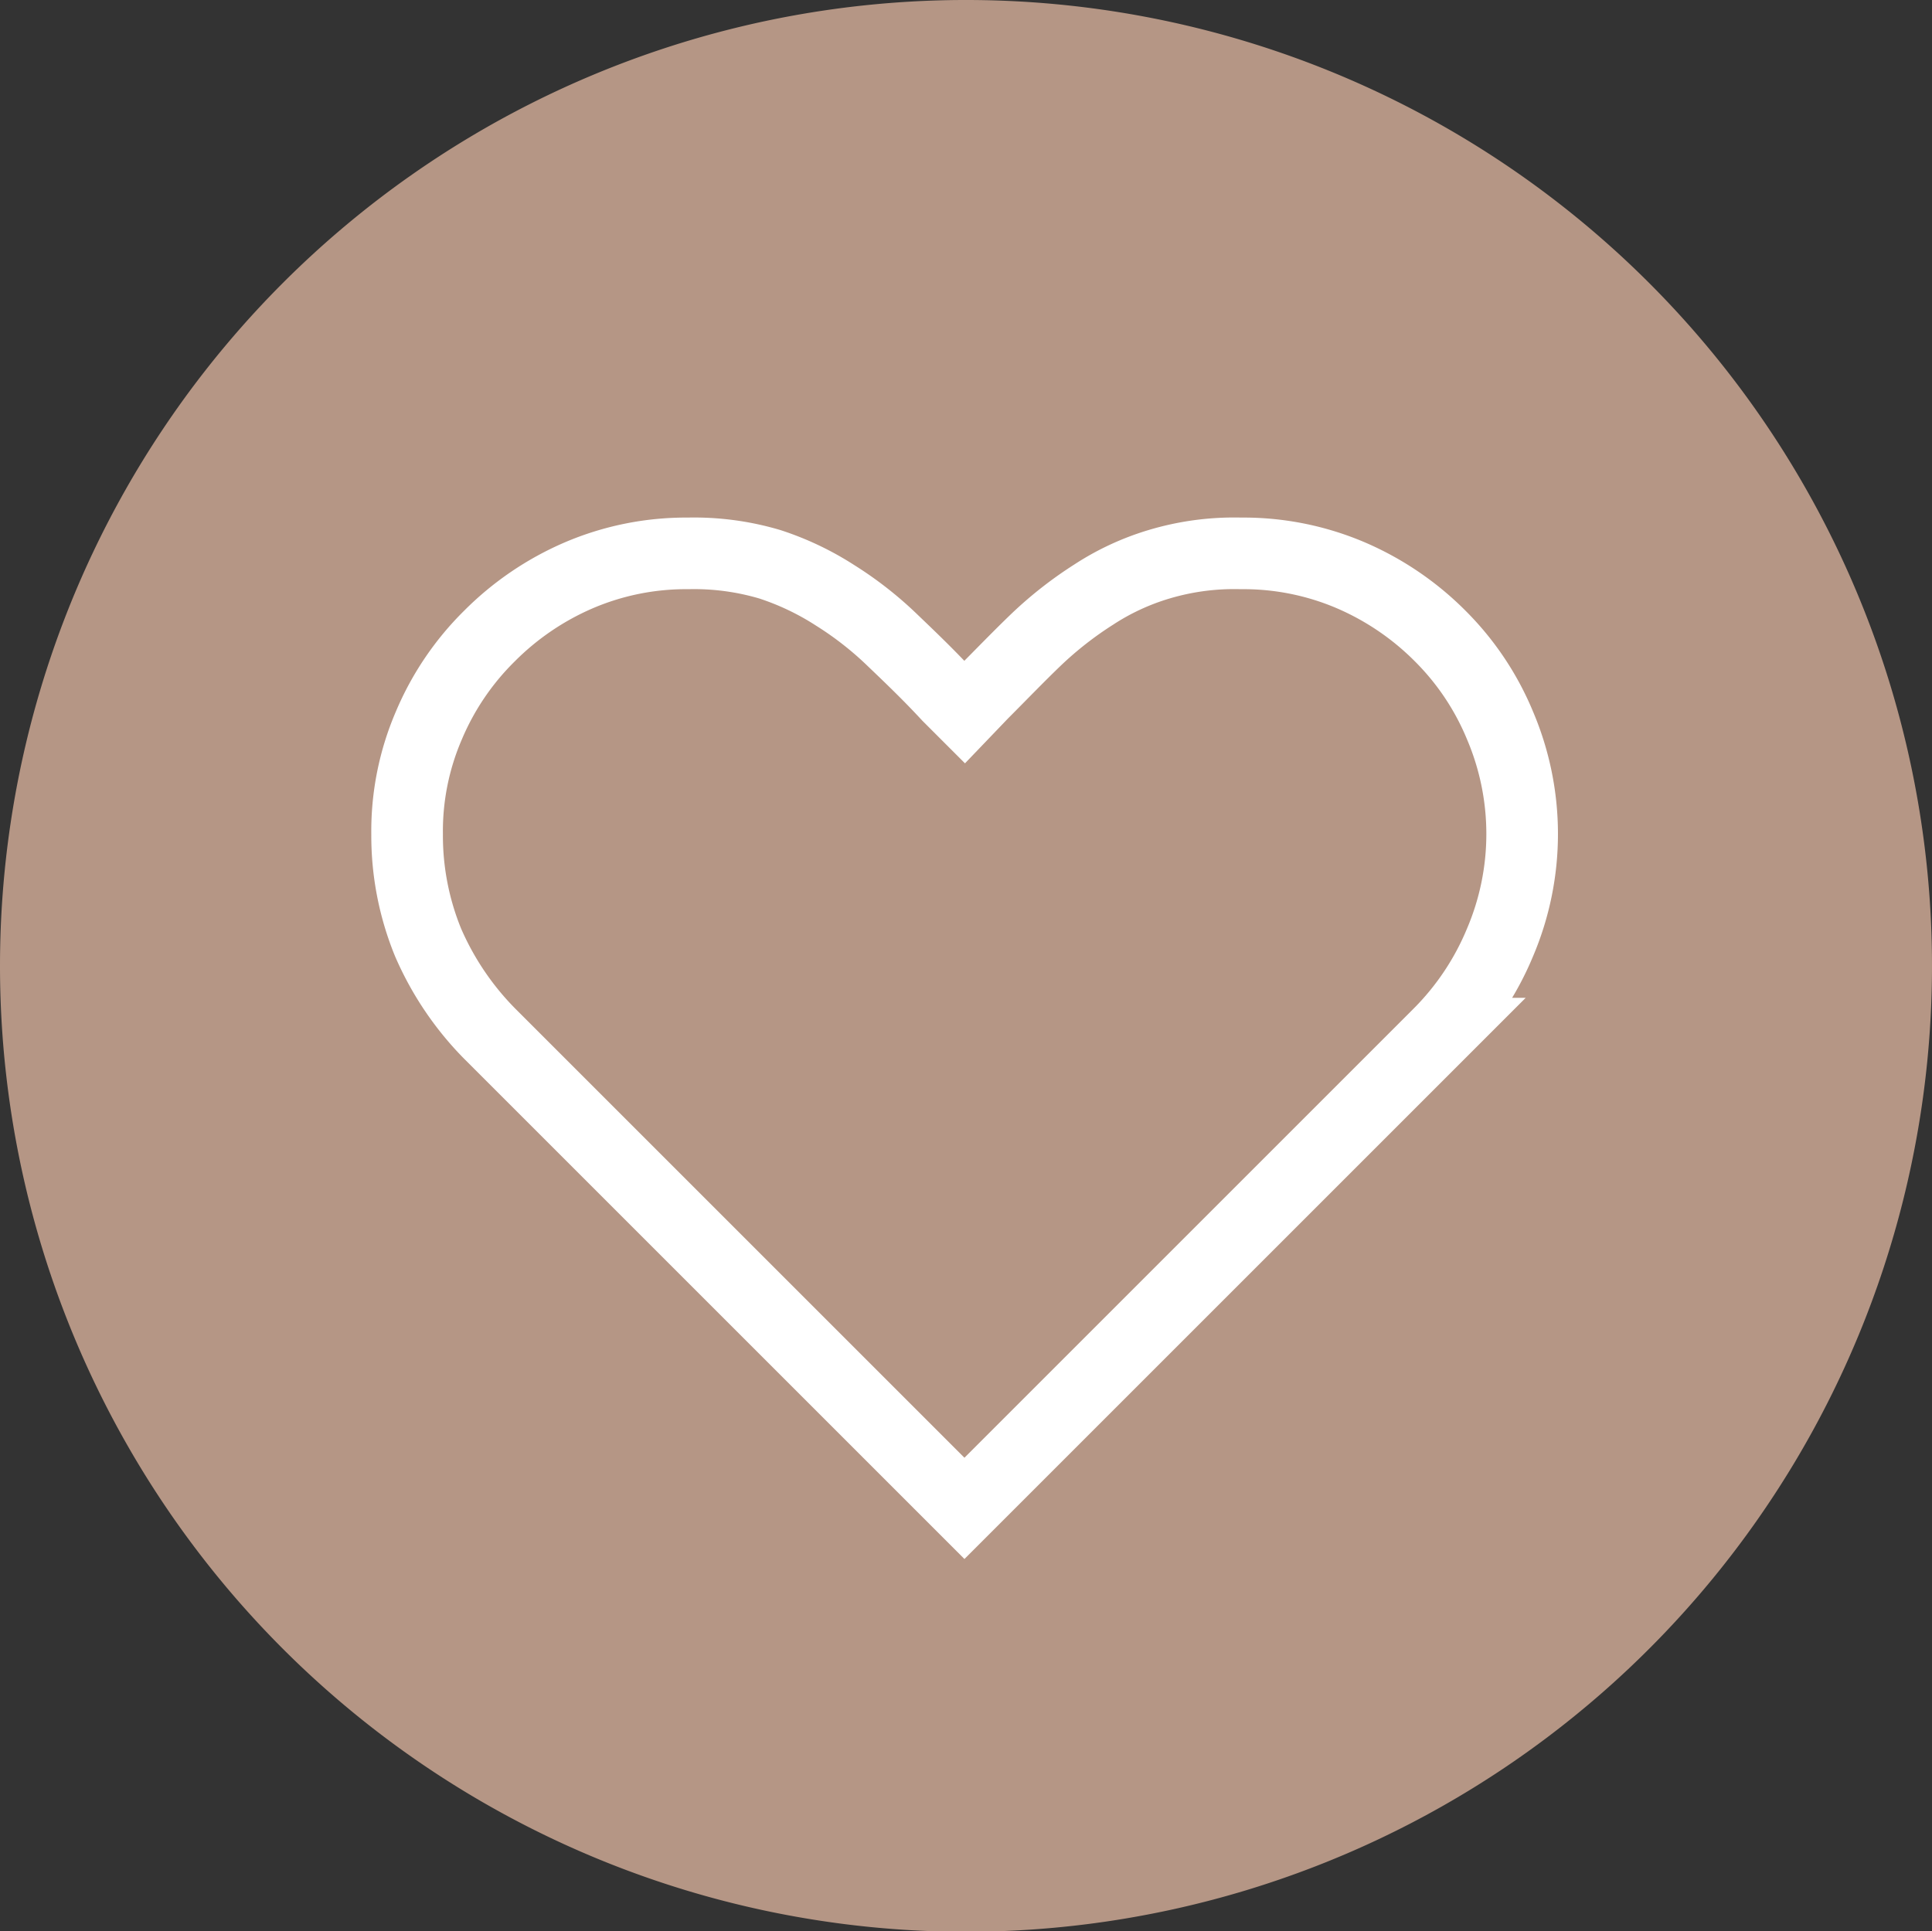
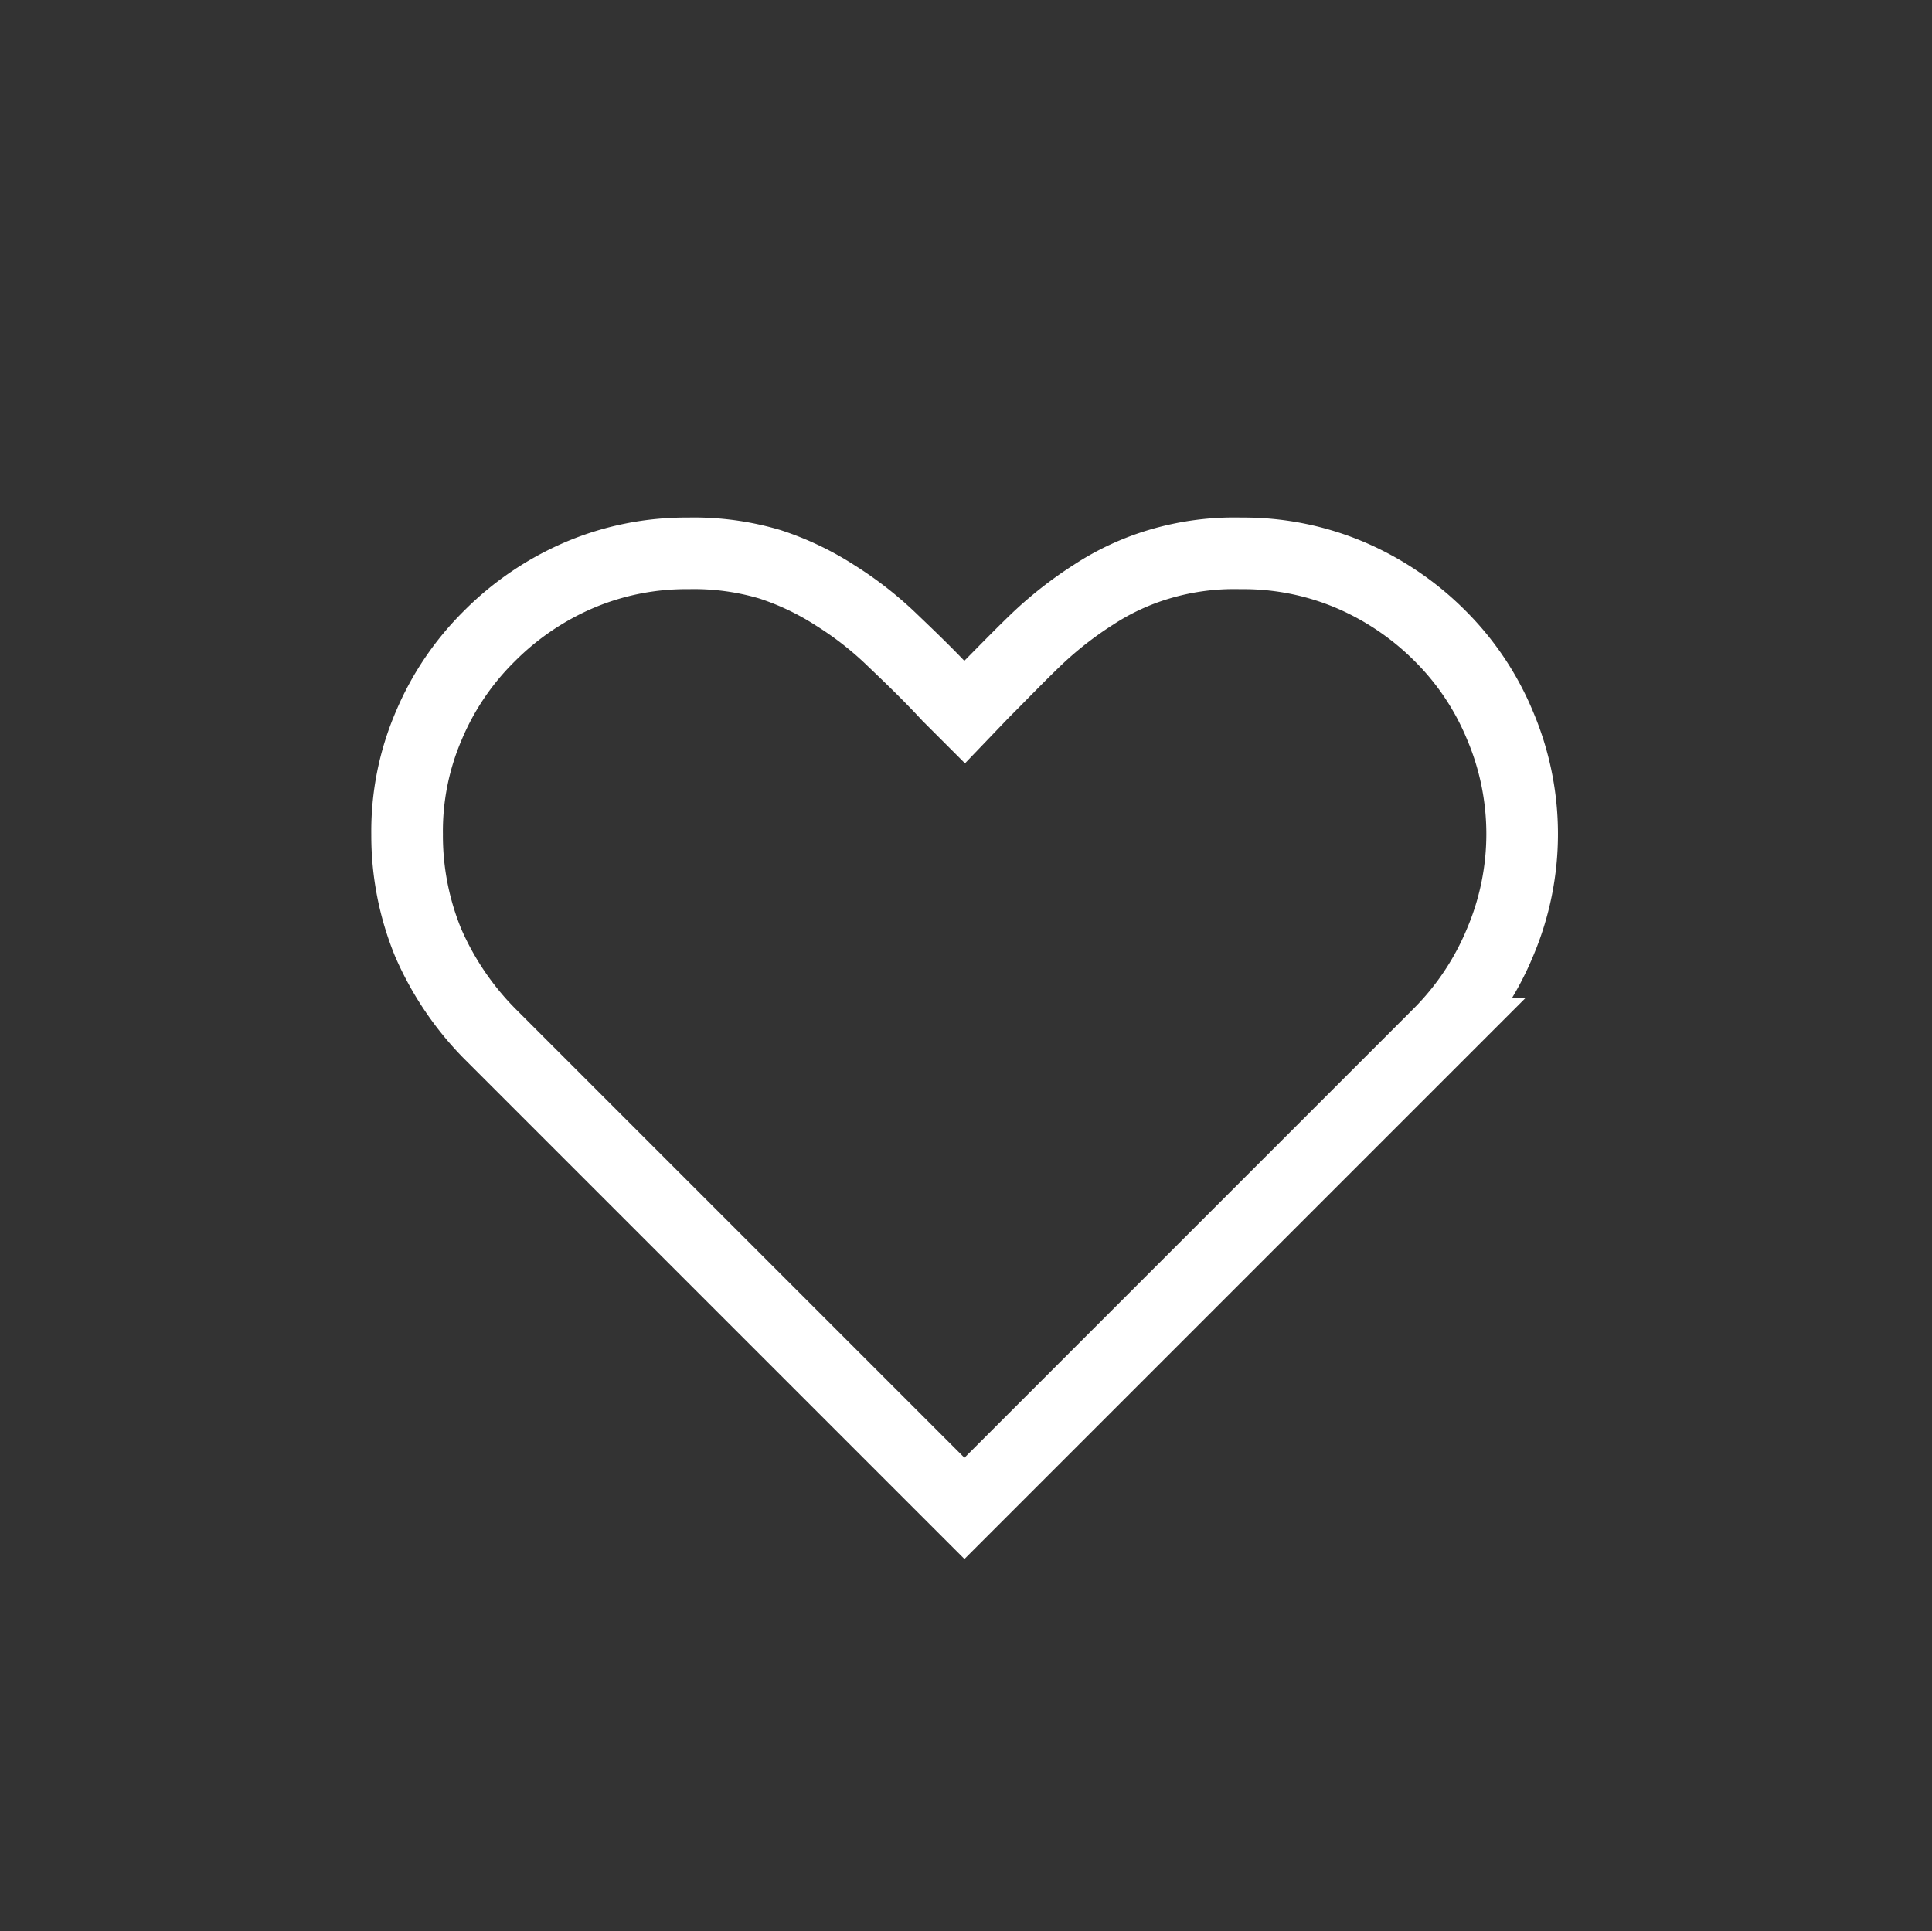
<svg xmlns="http://www.w3.org/2000/svg" id="Ebene_1" data-name="Ebene 1" width="24.82" height="24.81" viewBox="0 0 24.82 24.81">
  <rect x="0" y="0" width="24.82" height="24.81" fill="#333333" stroke="none" />
  <defs>
    <style>.cls-1{fill:#b59685;}.cls-2{fill:none;stroke:#fff;stroke-width:0.92px;}</style>
  </defs>
-   <path class="cls-1" d="M526.21,406.57a12.41,12.41,0,1,0-12.41-12.41,12.41,12.41,0,0,0,12.41,12.41" transform="translate(-513.8 -381.75)" />
  <path class="cls-2" d="M528.69,389a3.21,3.21,0,0,0-.84.39,4.81,4.81,0,0,0-.73.57c-.23.22-.46.46-.7.7l-.23.24-.21-.21c-.24-.26-.48-.49-.71-.71a4.49,4.49,0,0,0-.74-.58,3.6,3.6,0,0,0-.84-.4,3.42,3.42,0,0,0-1.05-.14,3.5,3.5,0,0,0-1.4.28,3.66,3.66,0,0,0-1.15.78,3.55,3.55,0,0,0-.78,1.15,3.43,3.43,0,0,0-.28,1.4,3.62,3.62,0,0,0,.27,1.39,3.84,3.84,0,0,0,.79,1.17l6.1,6.1,6.1-6.1a3.63,3.63,0,0,0,.78-1.17,3.56,3.56,0,0,0,0-2.79,3.52,3.52,0,0,0-.77-1.15,3.66,3.66,0,0,0-1.15-.78,3.51,3.51,0,0,0-1.41-.28A3.36,3.36,0,0,0,528.69,389Z" transform="translate(-513.8 -381.75)" />
</svg>